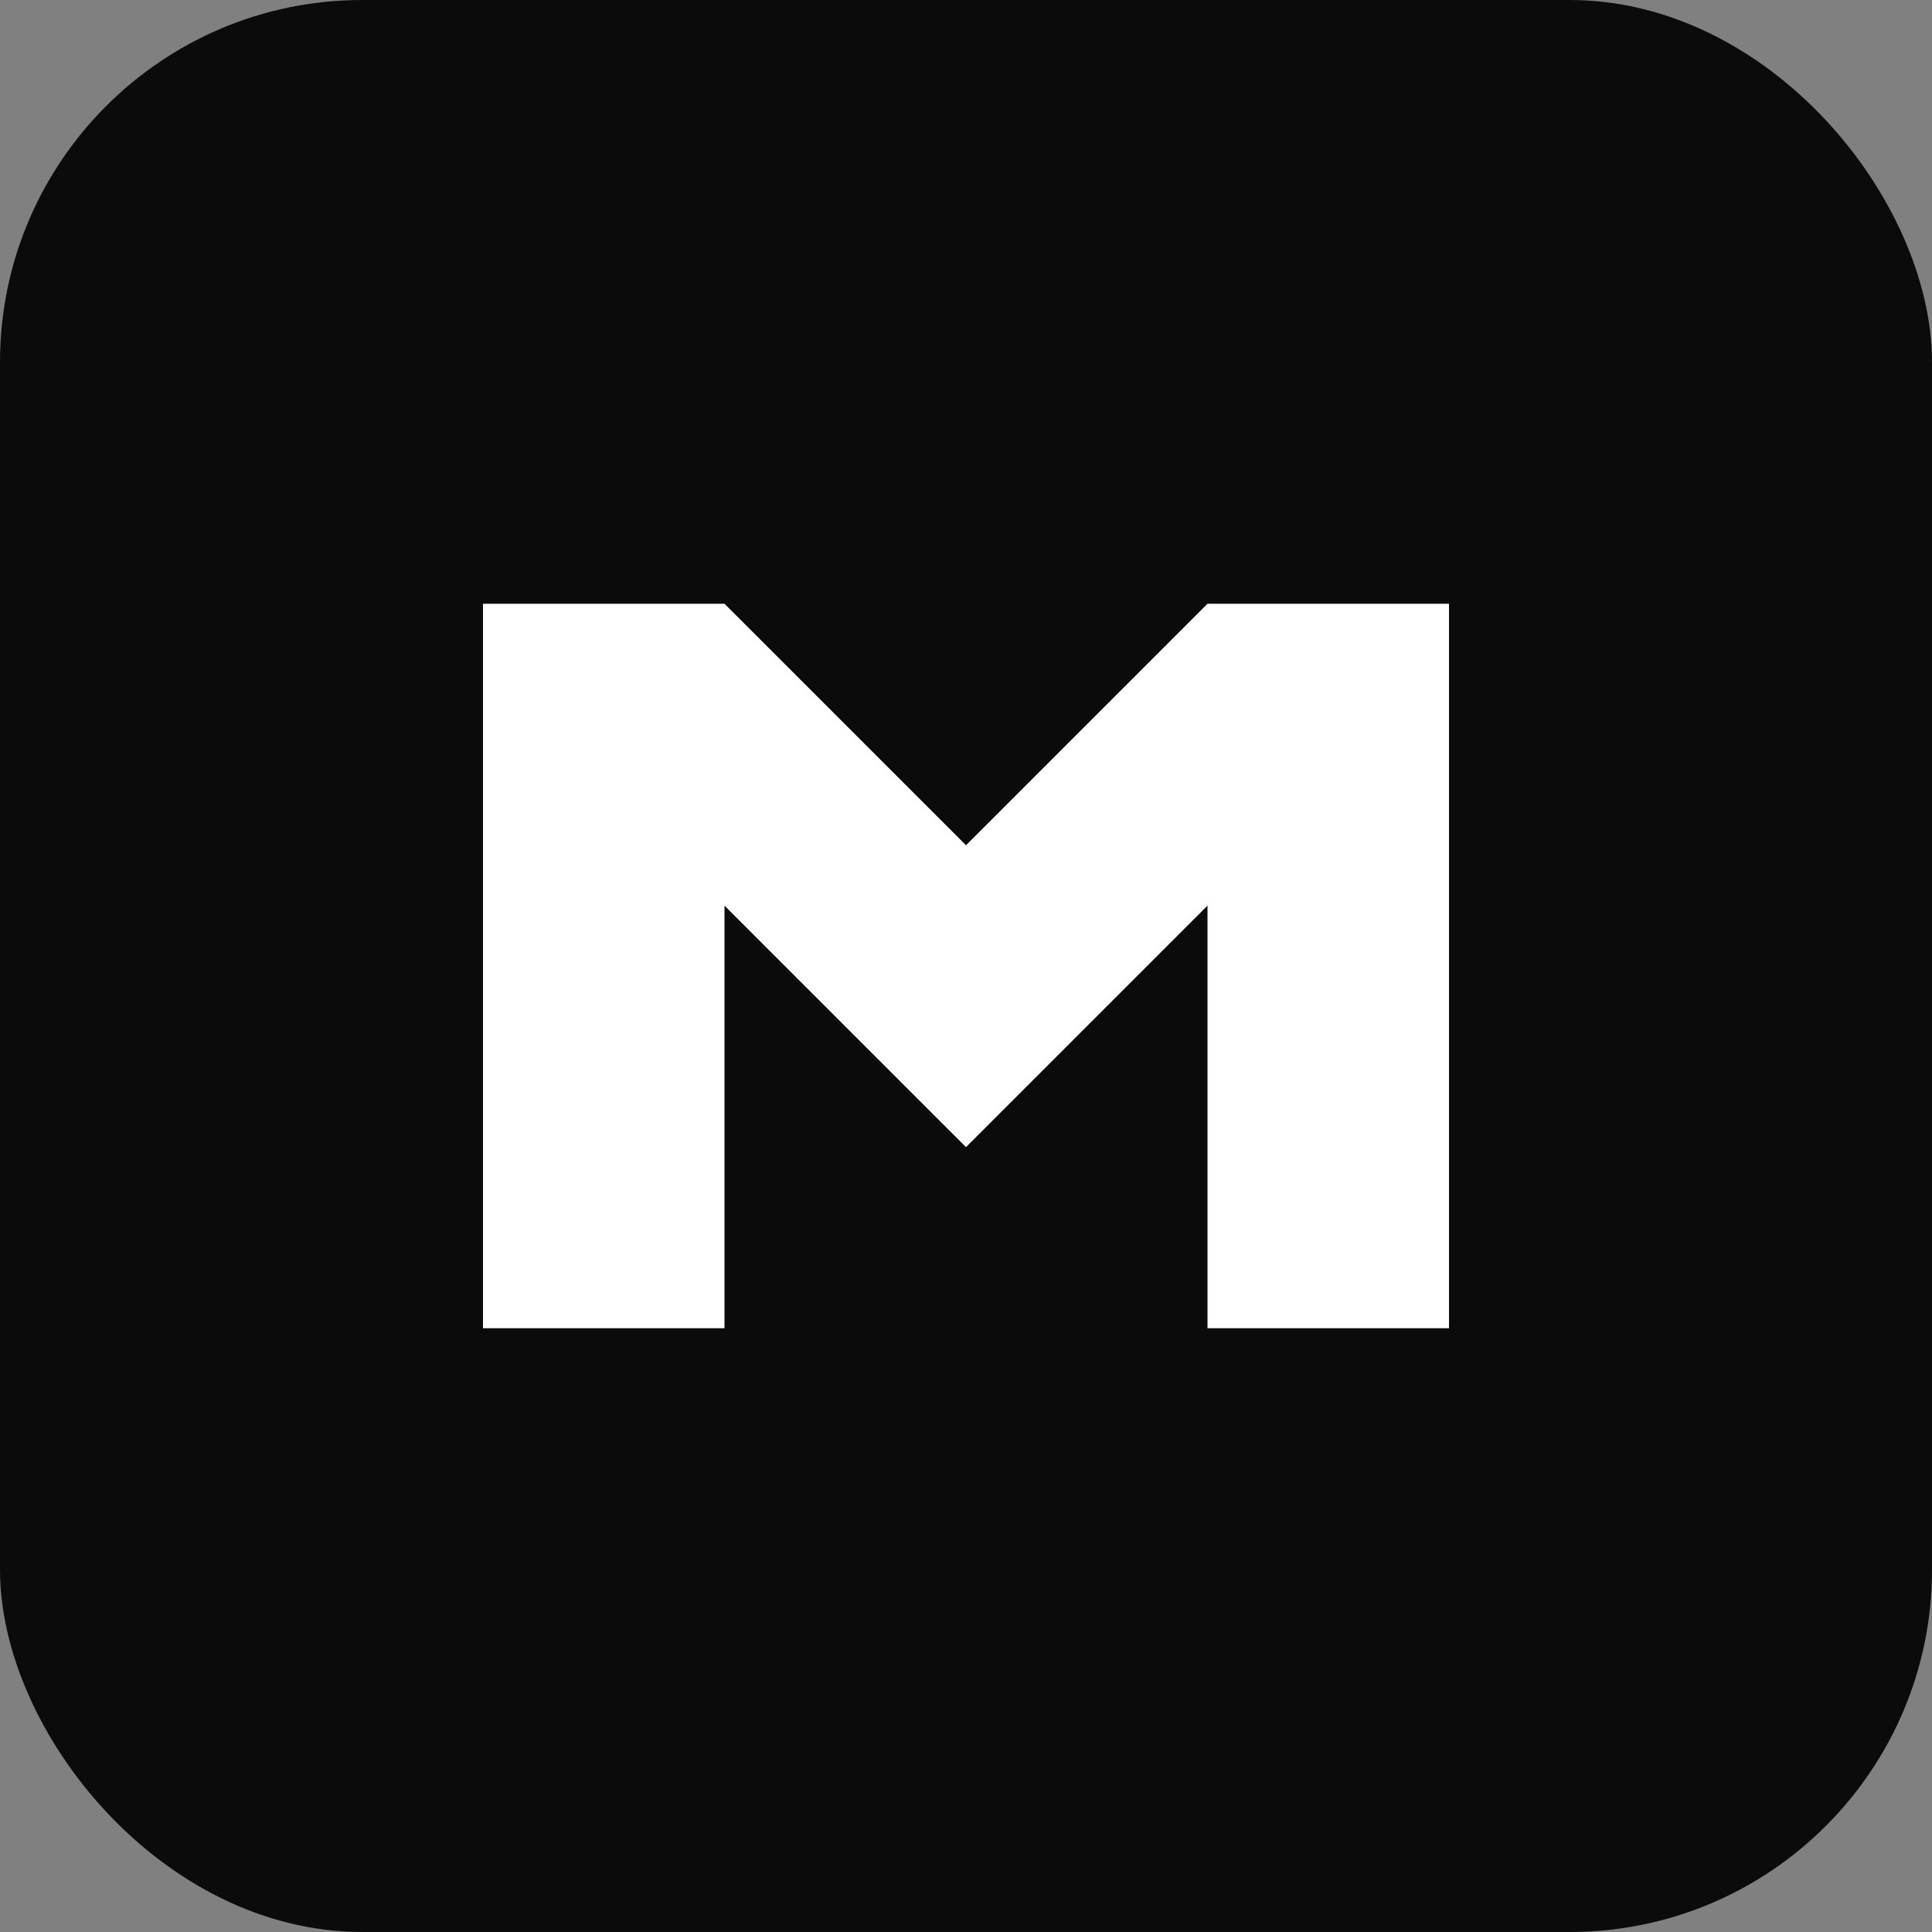
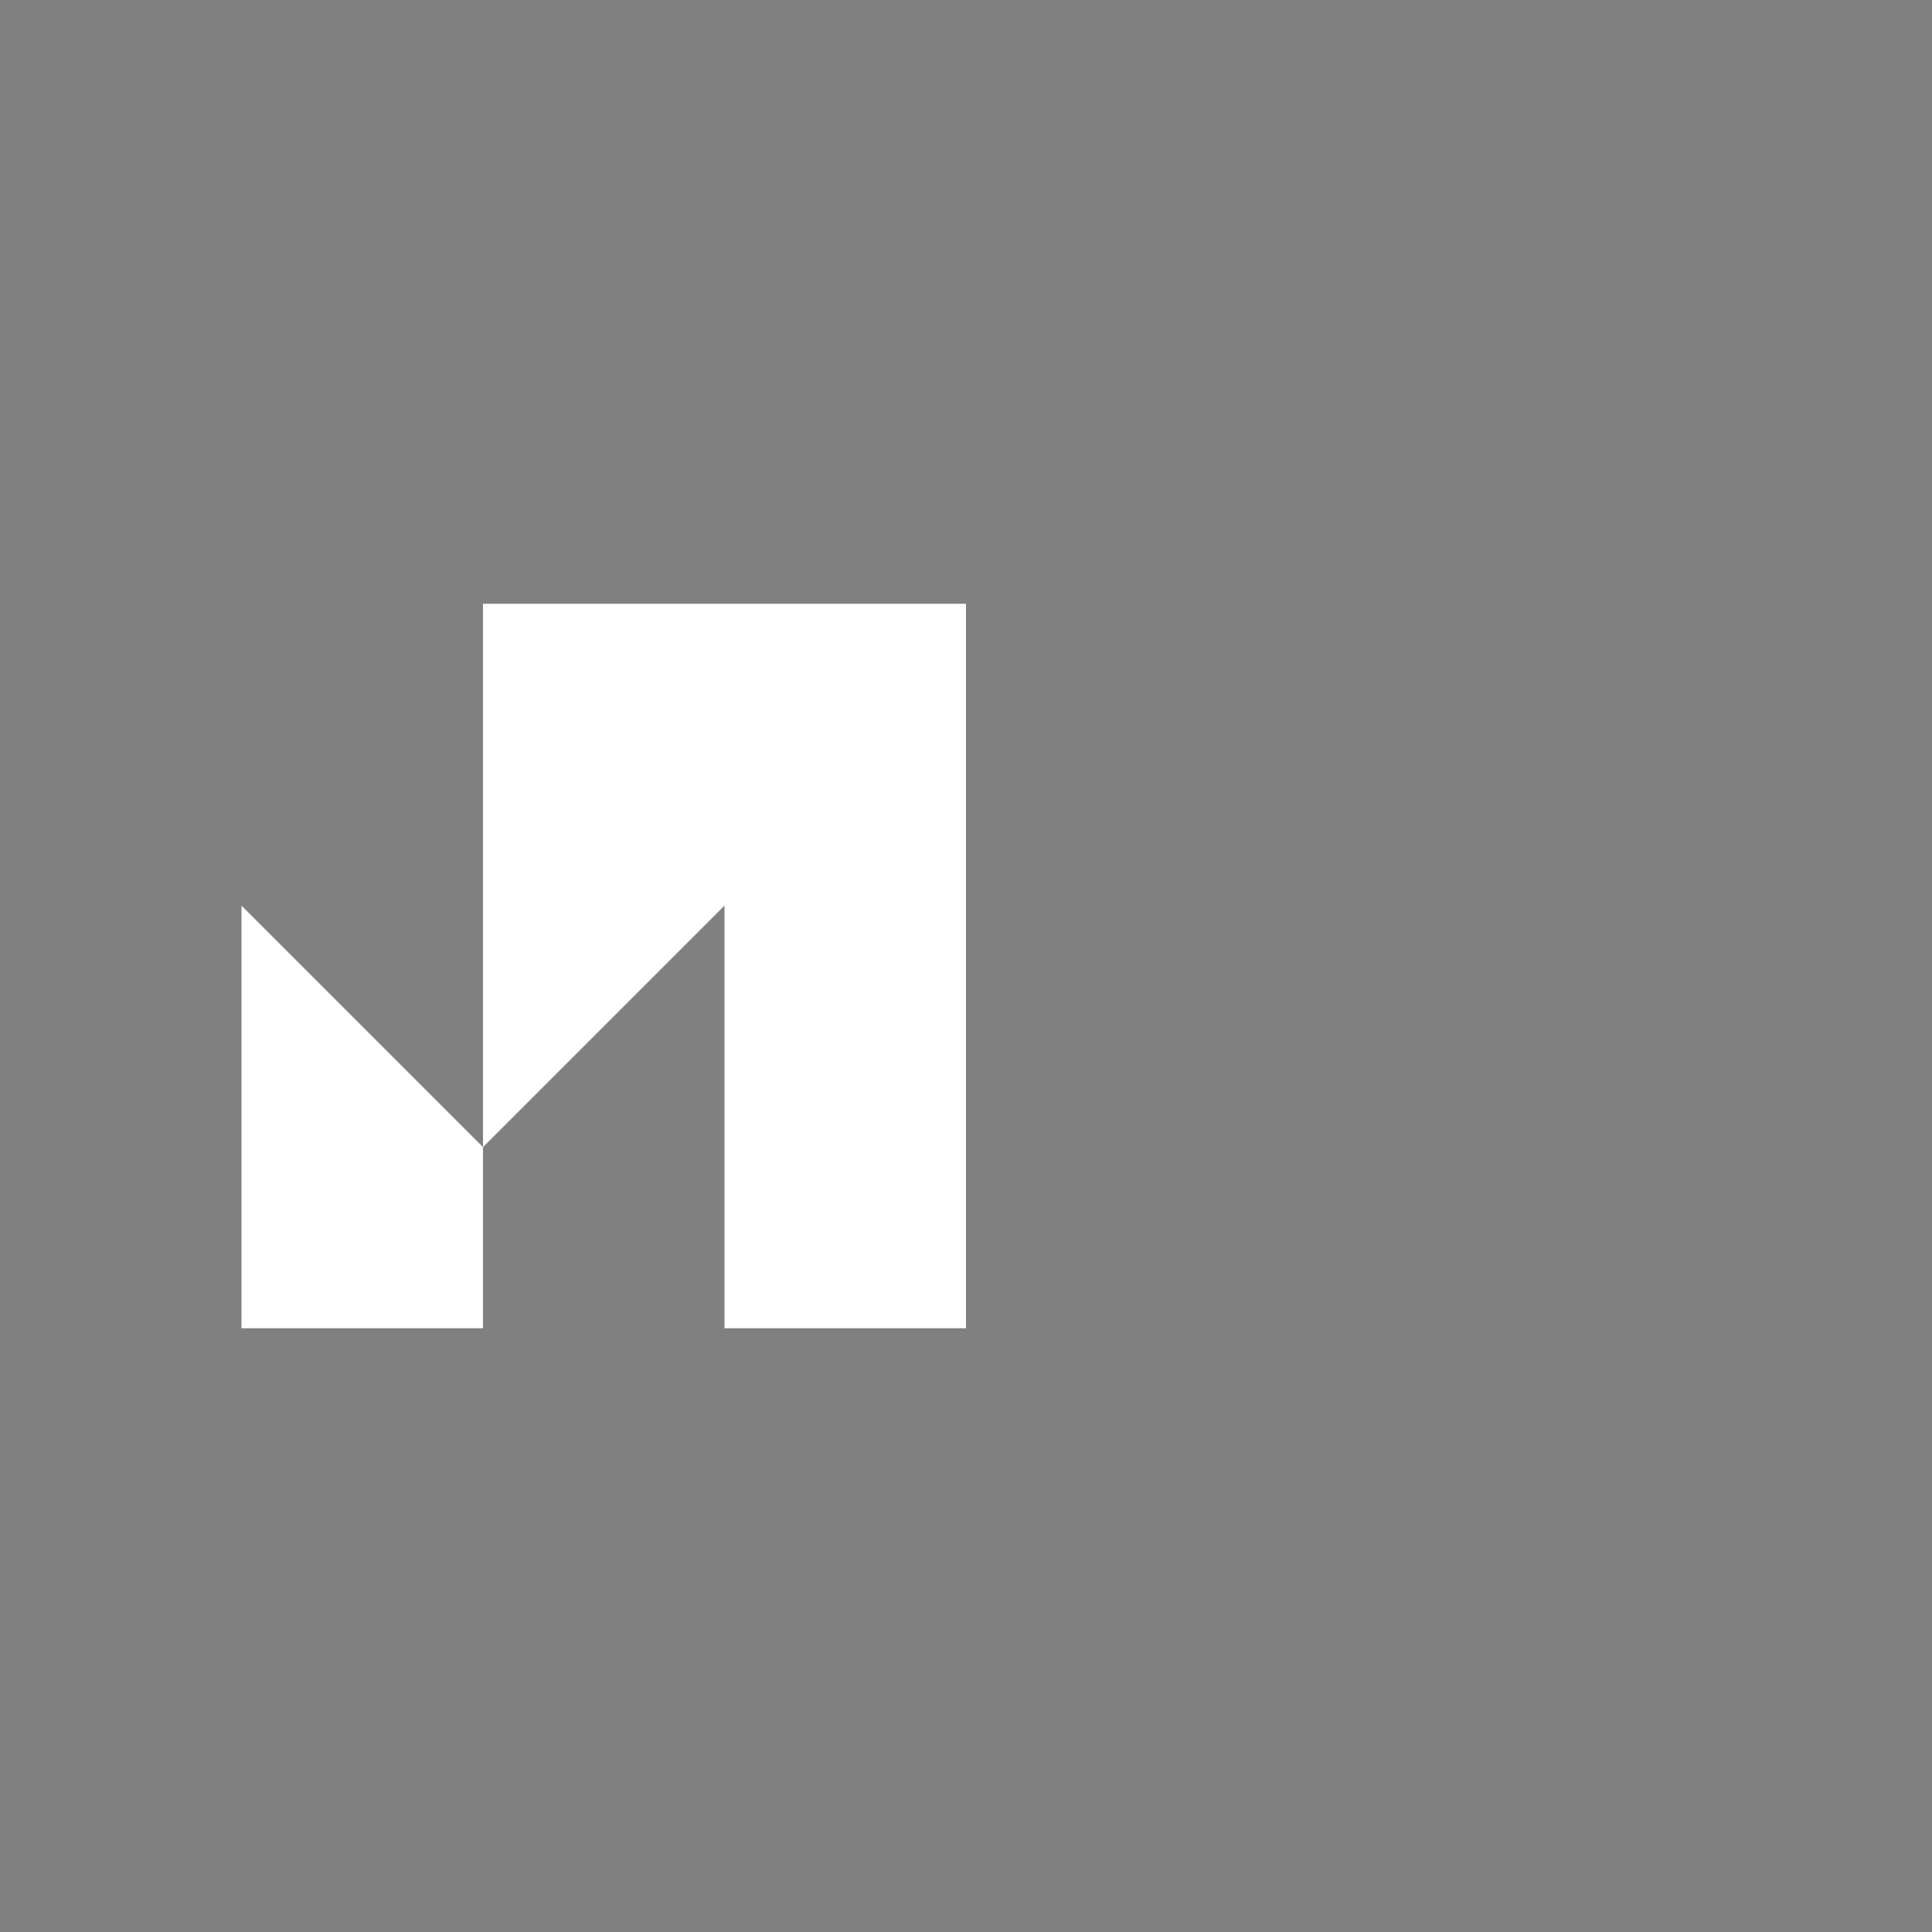
<svg xmlns="http://www.w3.org/2000/svg" viewBox="0 0 64 64">
  <rect x="0" y="0" width="64" height="64" fill="#808080" stroke="none" />
-   <rect width="64" height="64" rx="12" fill="#0b0b0c" />
-   <path d="M16 44V20h8l8 8 8-8h8v24h-8V30l-8 8-8-8v14z" fill="#ffffff" />
+   <path d="M16 44V20h8h8v24h-8V30l-8 8-8-8v14z" fill="#ffffff" />
</svg>